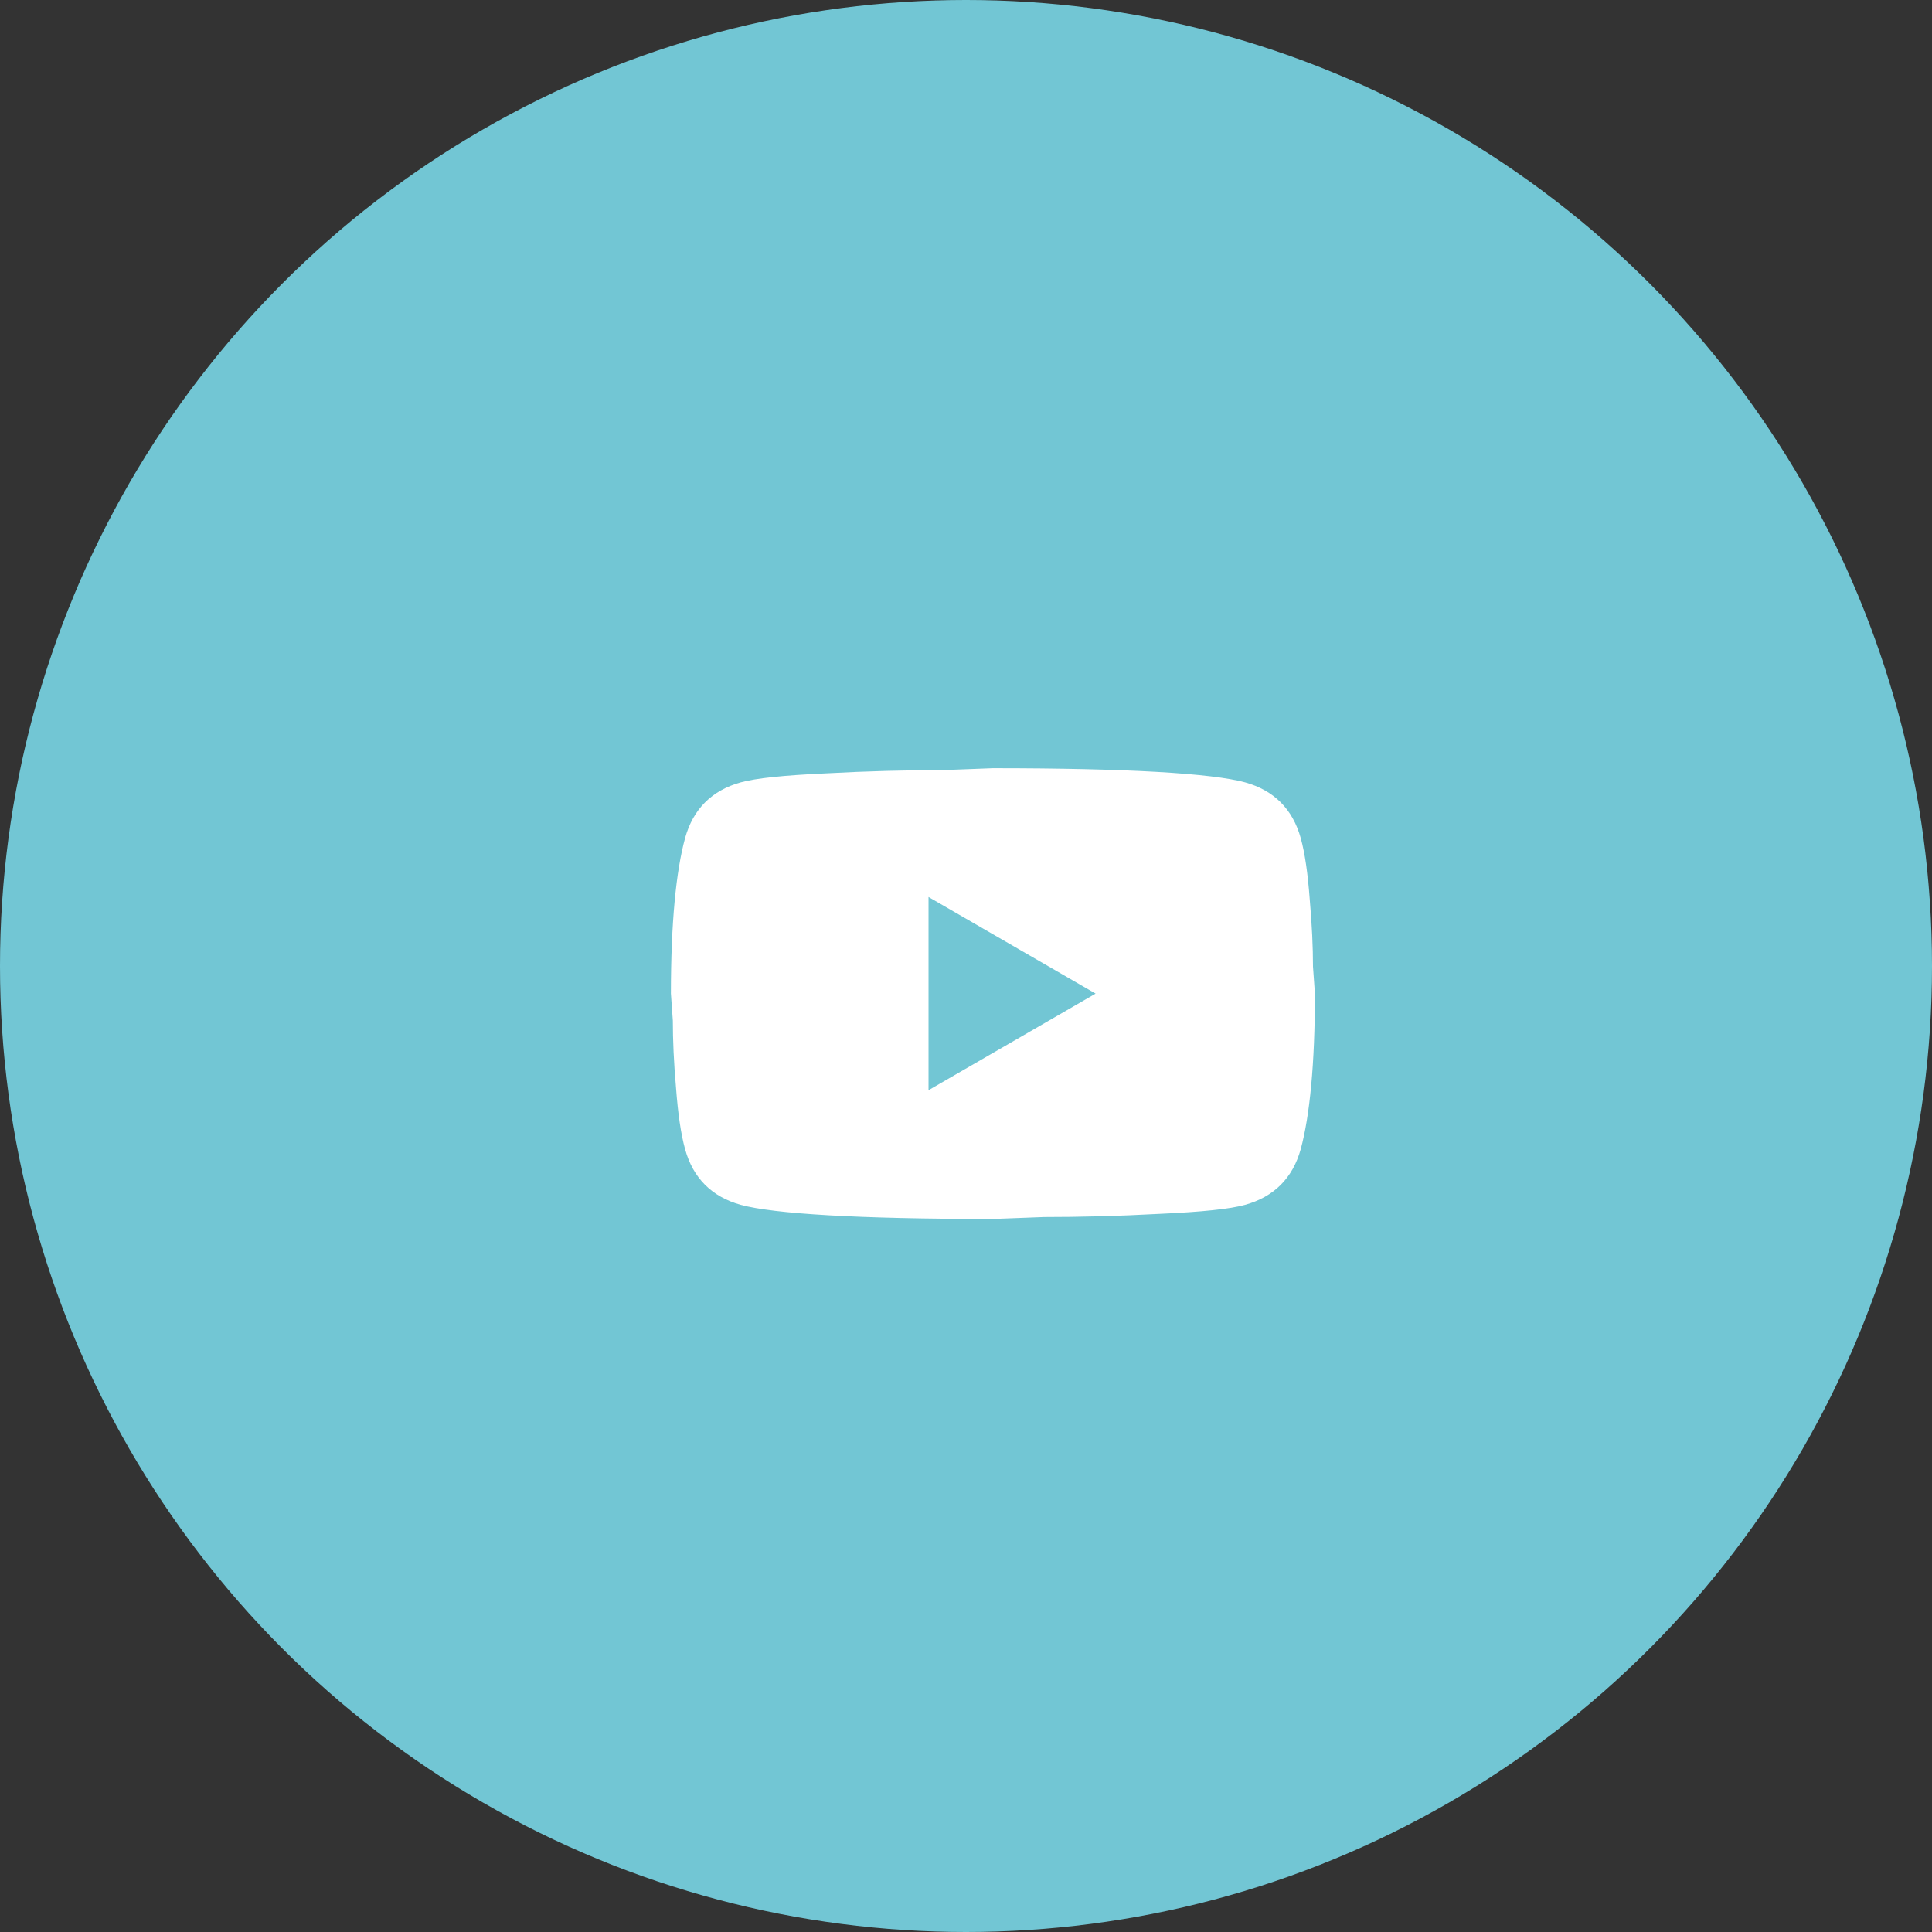
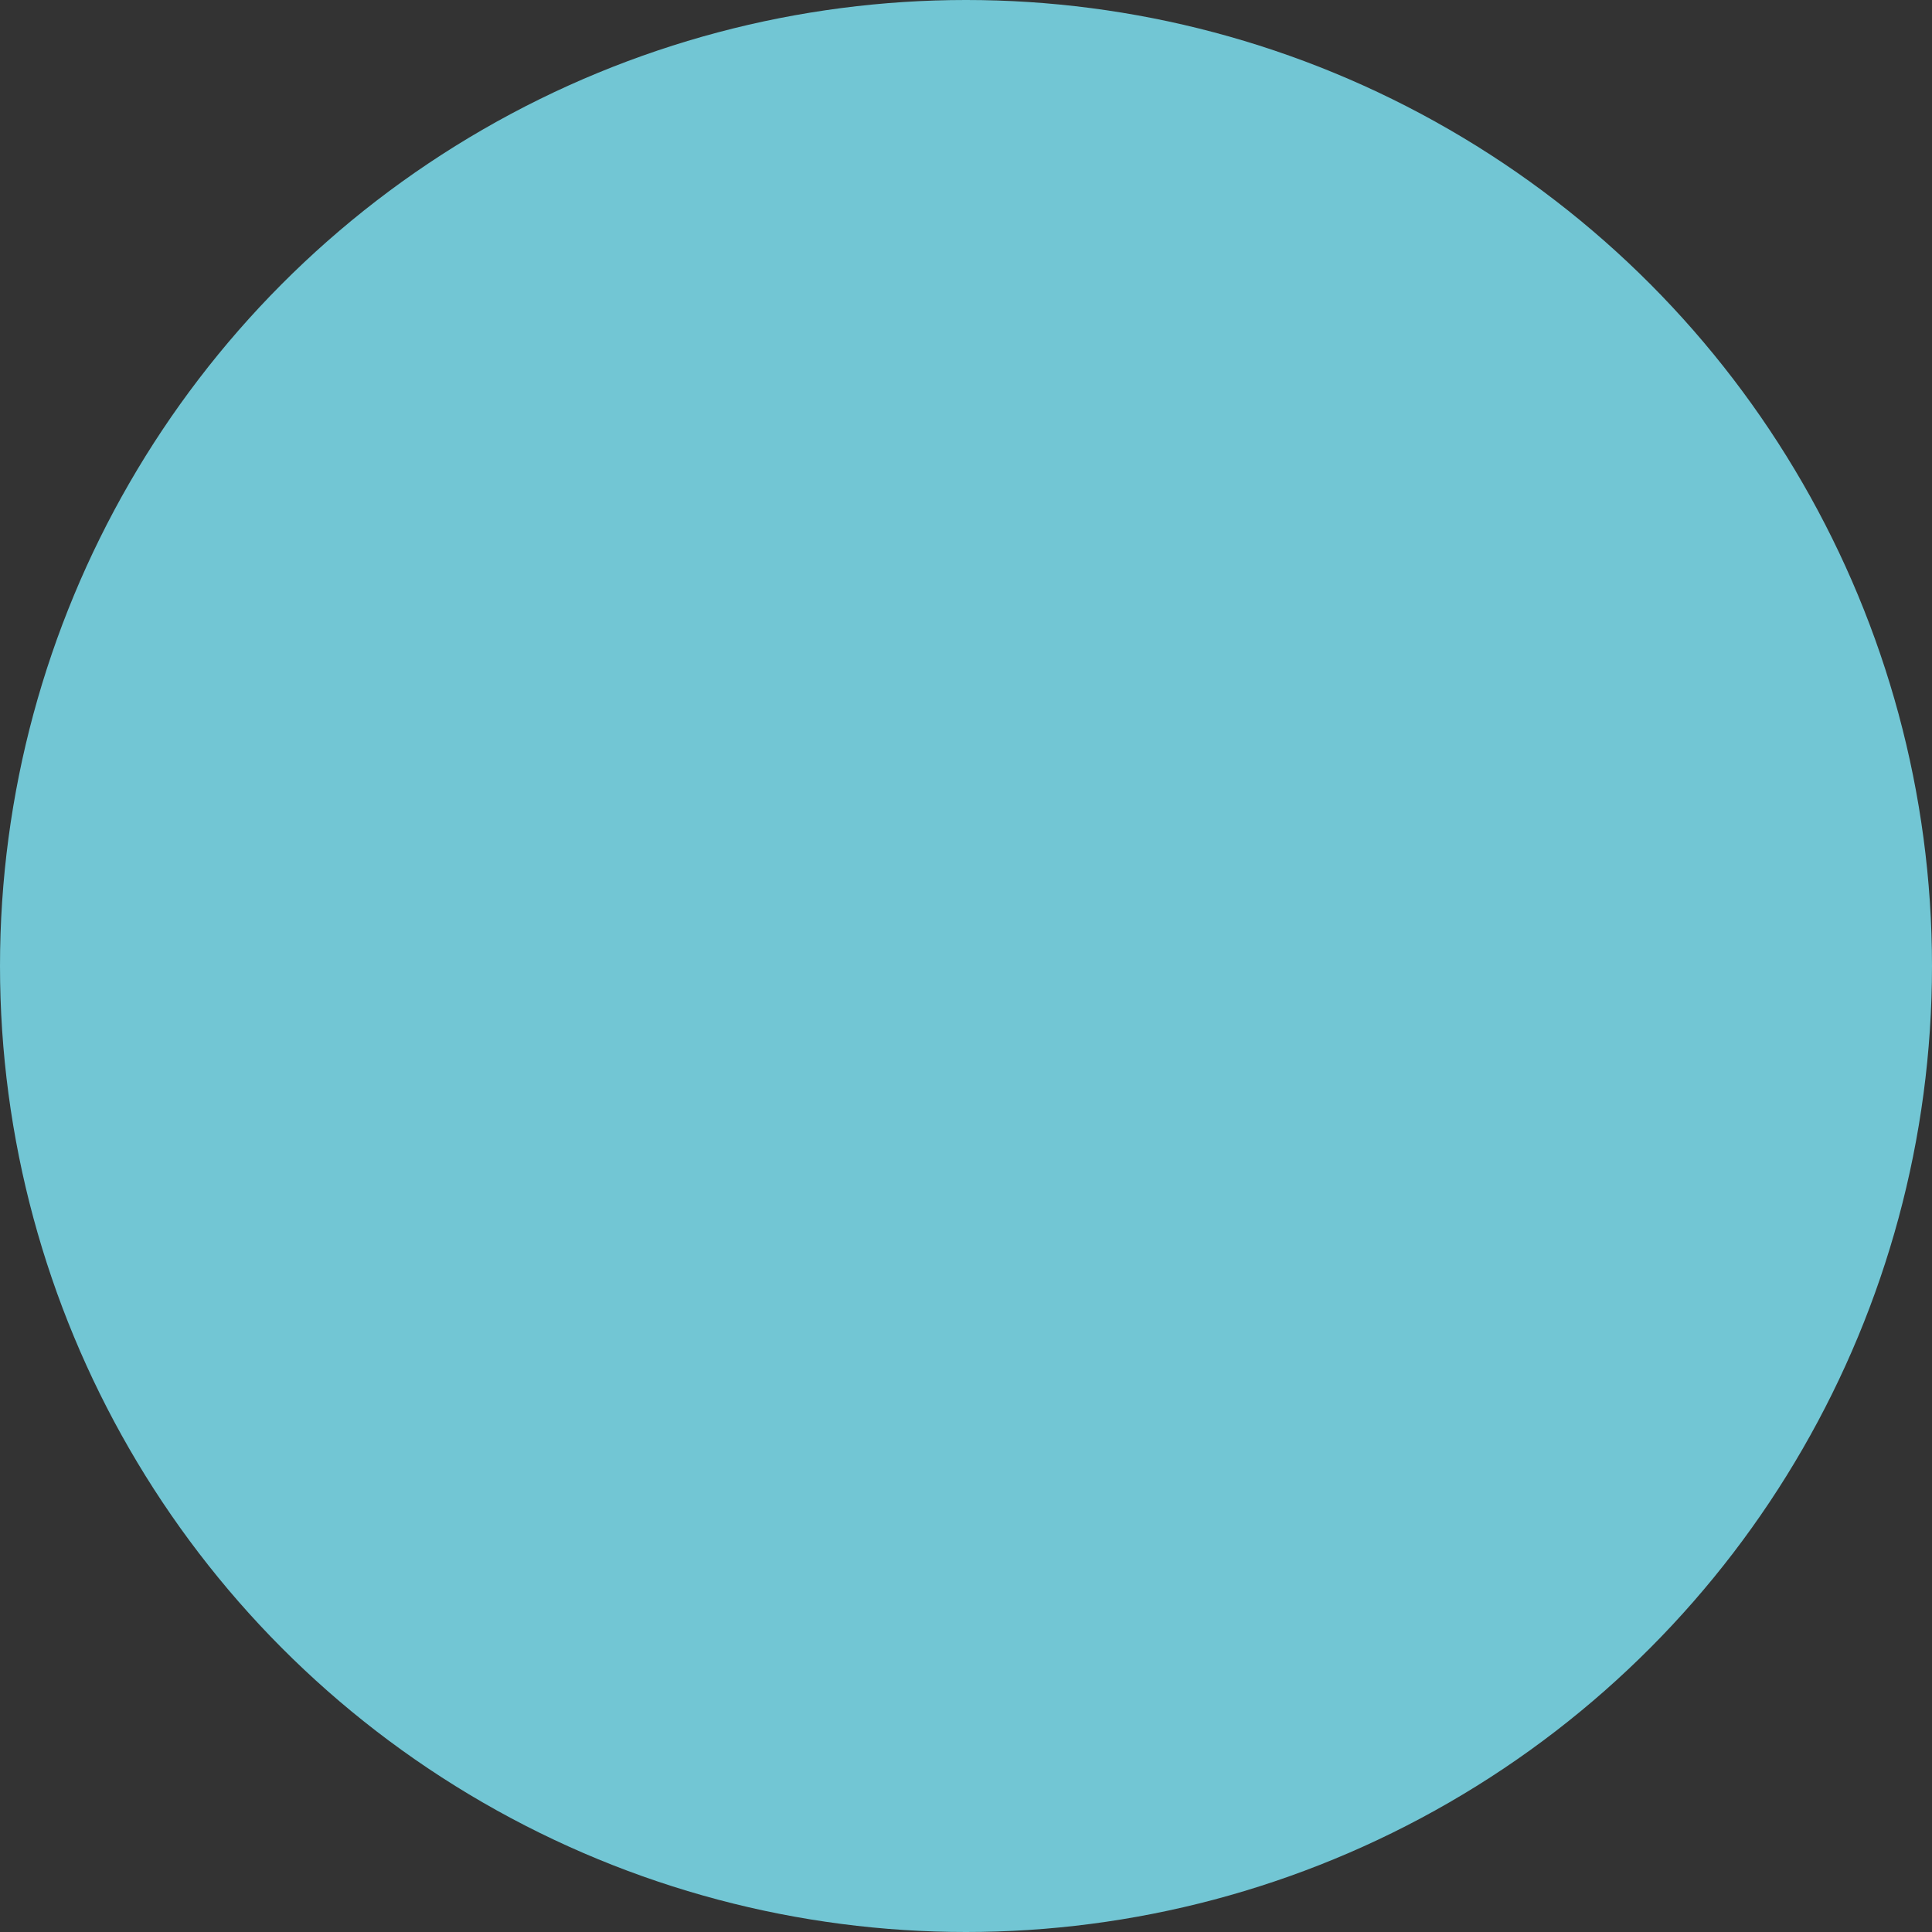
<svg xmlns="http://www.w3.org/2000/svg" width="35" height="35" viewBox="0 0 35 35" fill="none">
  <rect x="0" y="0" width="35" height="35" fill="#333333" stroke="none" />
  <circle cx="17.5" cy="17.5" r="17.5" fill="#72C6D4" />
-   <path d="M16.821 19.75L19.848 18L16.821 16.25V19.75ZM23.564 15.183C23.64 15.457 23.692 15.824 23.727 16.291C23.768 16.758 23.786 17.16 23.786 17.51L23.821 18C23.821 19.278 23.727 20.217 23.564 20.818C23.418 21.343 23.08 21.681 22.555 21.827C22.281 21.903 21.779 21.955 21.009 21.99C20.251 22.031 19.556 22.048 18.915 22.048L17.987 22.083C15.543 22.083 14.021 21.99 13.42 21.827C12.895 21.681 12.556 21.343 12.411 20.818C12.335 20.543 12.282 20.176 12.247 19.709C12.206 19.243 12.189 18.84 12.189 18.49L12.154 18C12.154 16.723 12.247 15.783 12.411 15.183C12.556 14.658 12.895 14.319 13.42 14.173C13.694 14.098 14.196 14.045 14.966 14.01C15.724 13.969 16.418 13.952 17.06 13.952L17.987 13.917C20.431 13.917 21.954 14.01 22.555 14.173C23.08 14.319 23.418 14.658 23.564 15.183Z" fill="white" />
</svg>